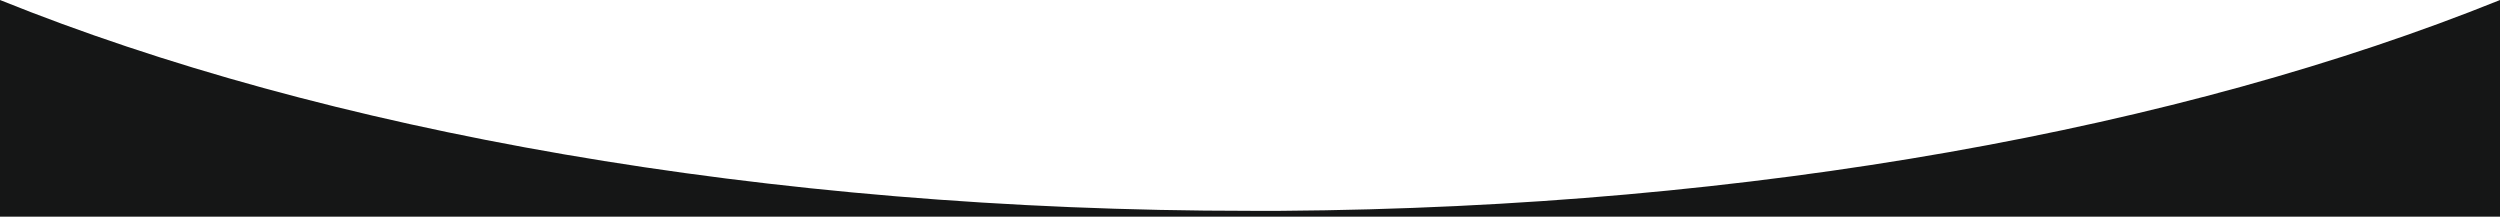
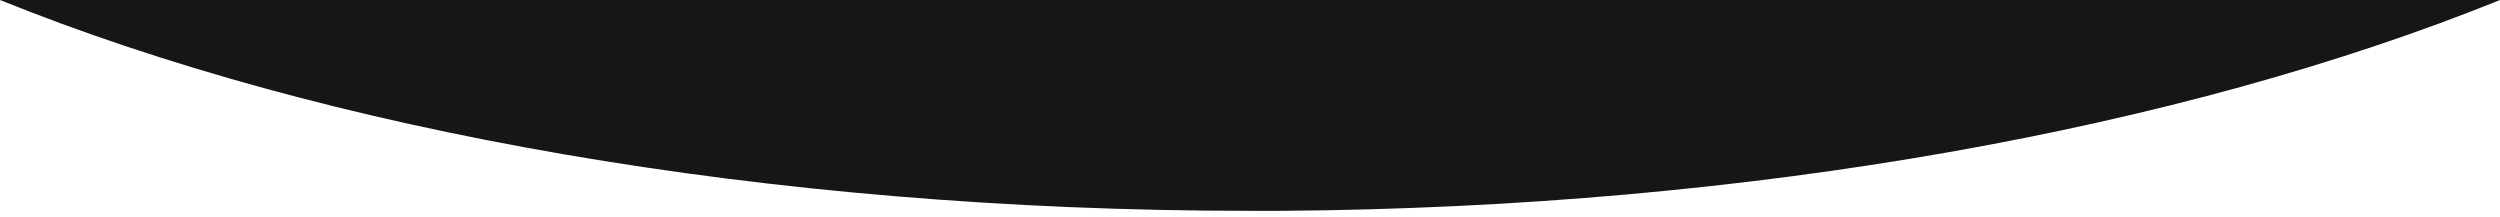
<svg xmlns="http://www.w3.org/2000/svg" id="Capa_1" x="0px" y="0px" viewBox="0 0 1800 156" style="enable-background:new 0 0 1800 156;" xml:space="preserve">
  <style type="text/css"> .st0{fill:#151616;} </style>
-   <path class="st0" d="M922.5,151.8c-7.5,0.1-15,0-22.5,0C550.3,151.8,233,94,0,0v400h1800V0l-0.7,0.3 C1571.4,92.1,1263,149.4,922.5,151.8L922.5,151.8z" />
+   <path class="st0" d="M922.5,151.8c-7.5,0.1-15,0-22.5,0C550.3,151.8,233,94,0,0h1800V0l-0.7,0.3 C1571.4,92.1,1263,149.4,922.5,151.8L922.5,151.8z" />
</svg>